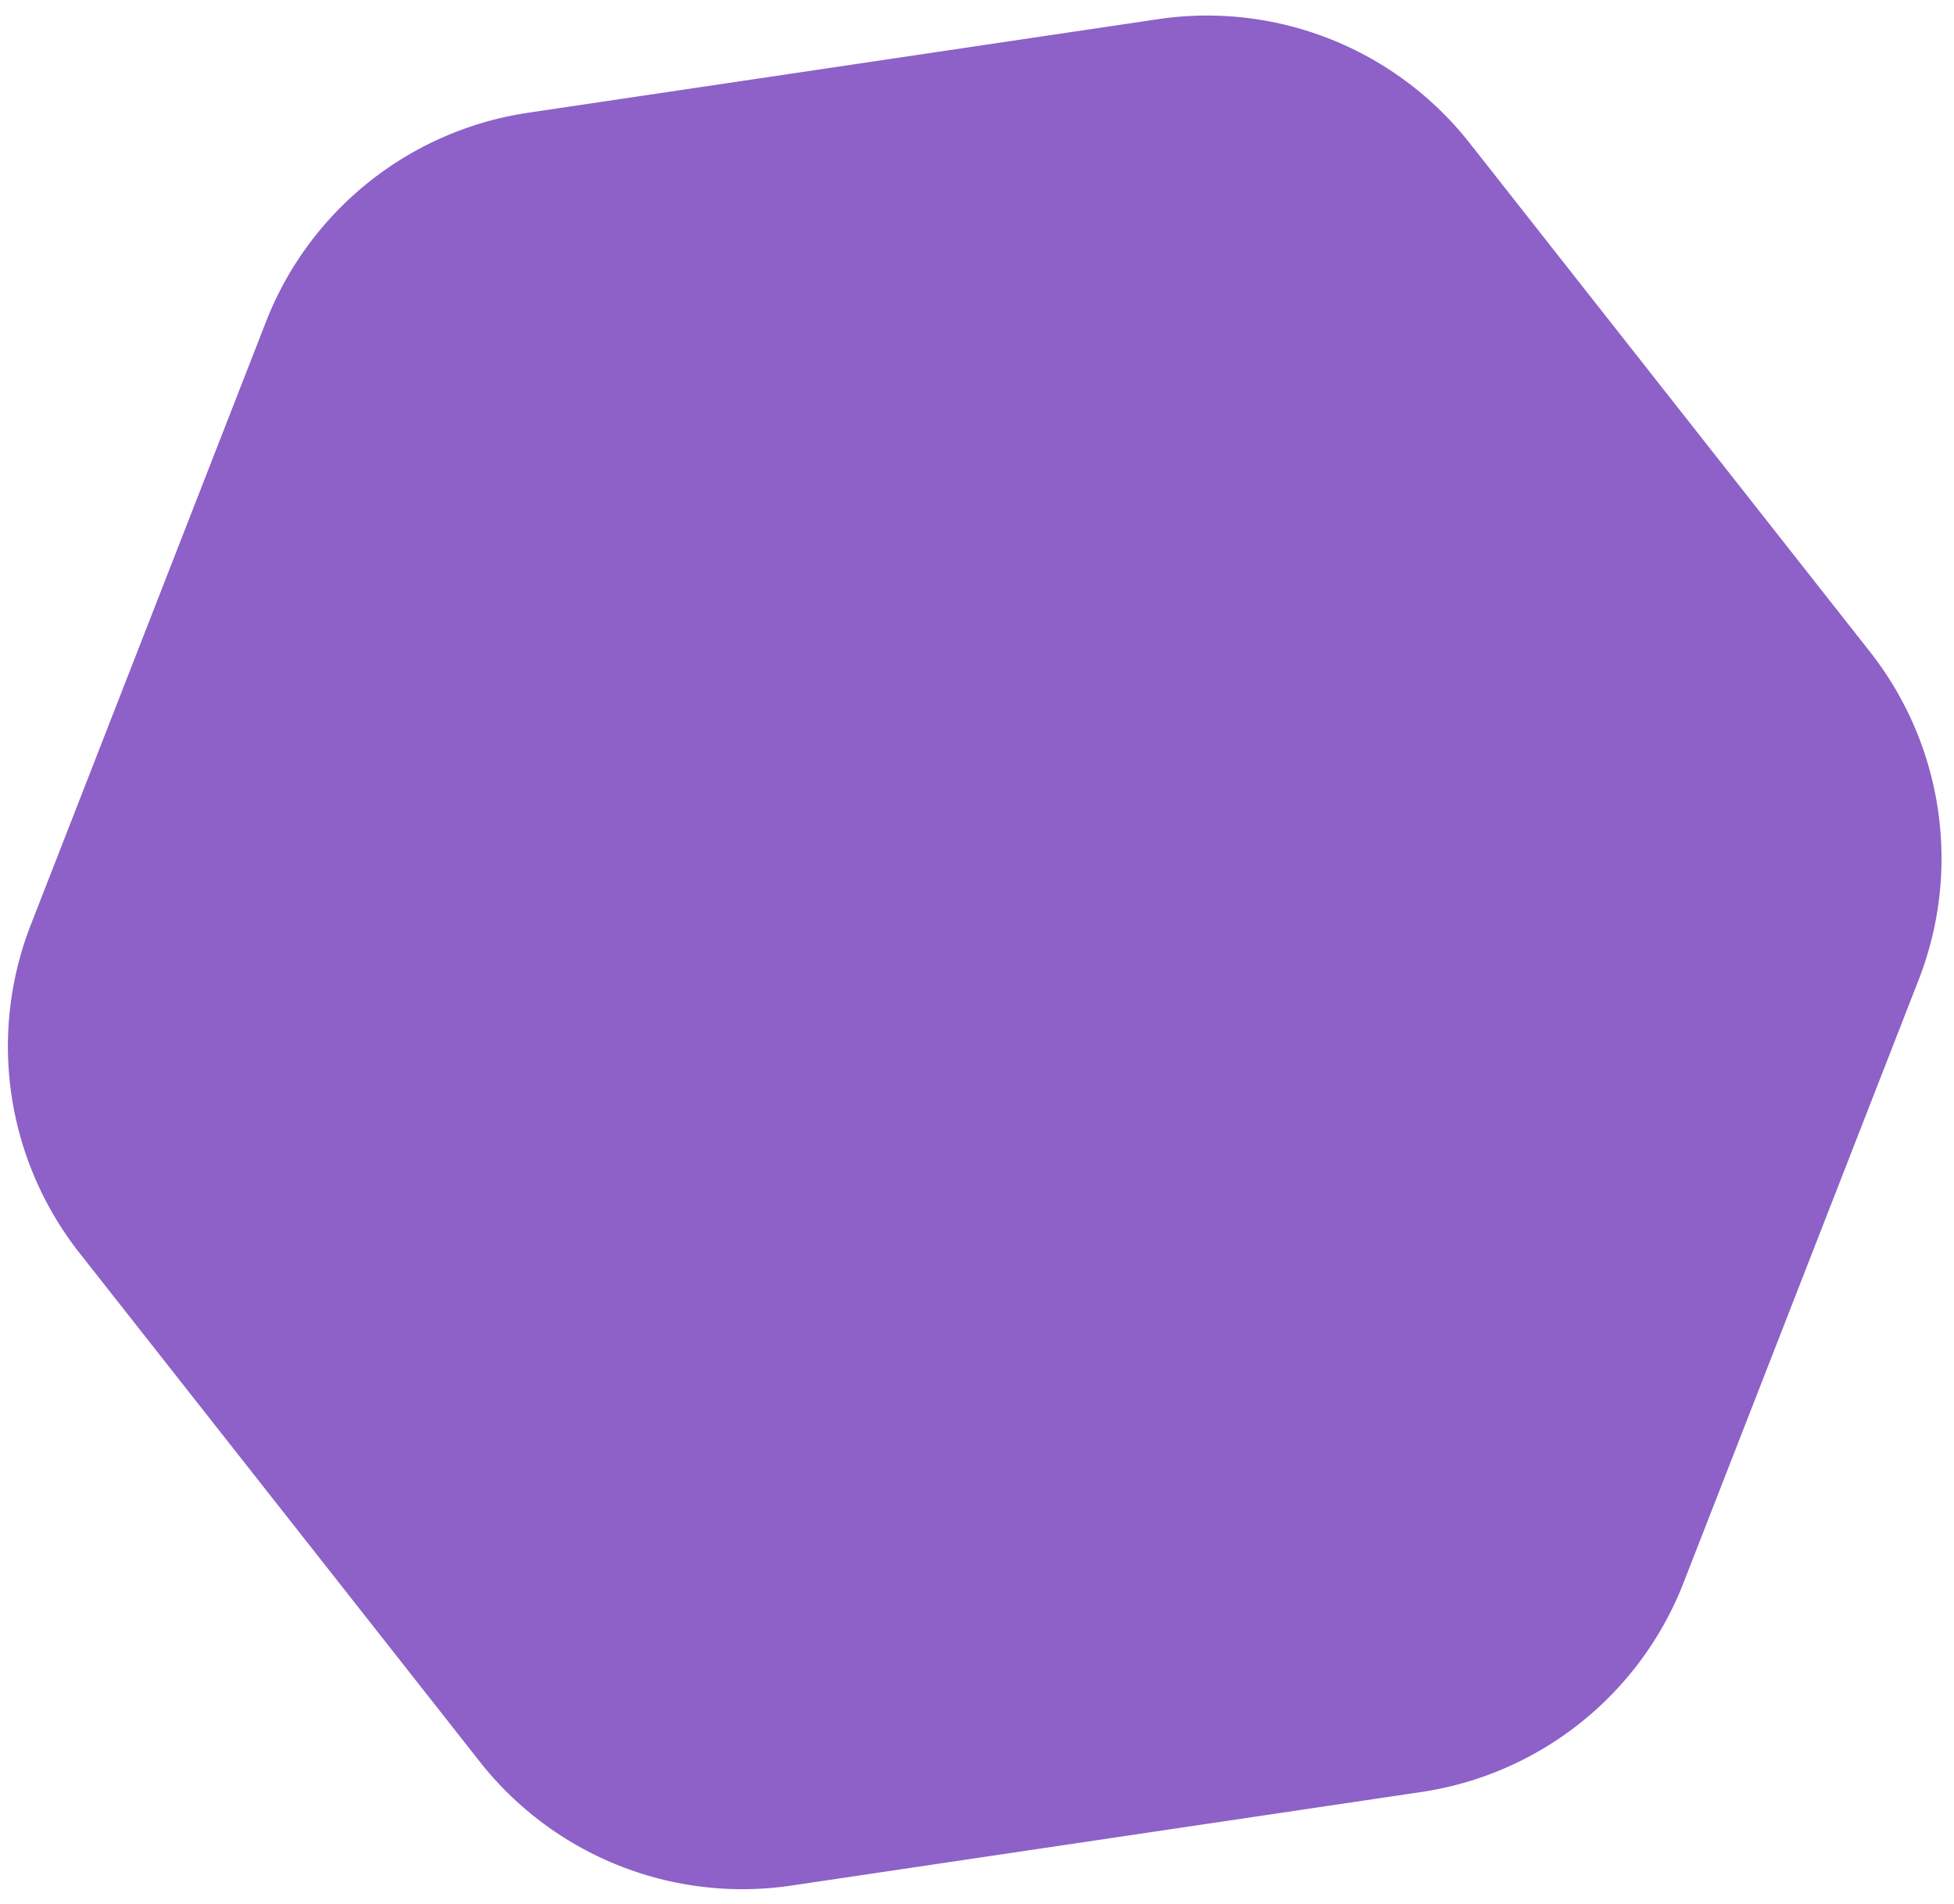
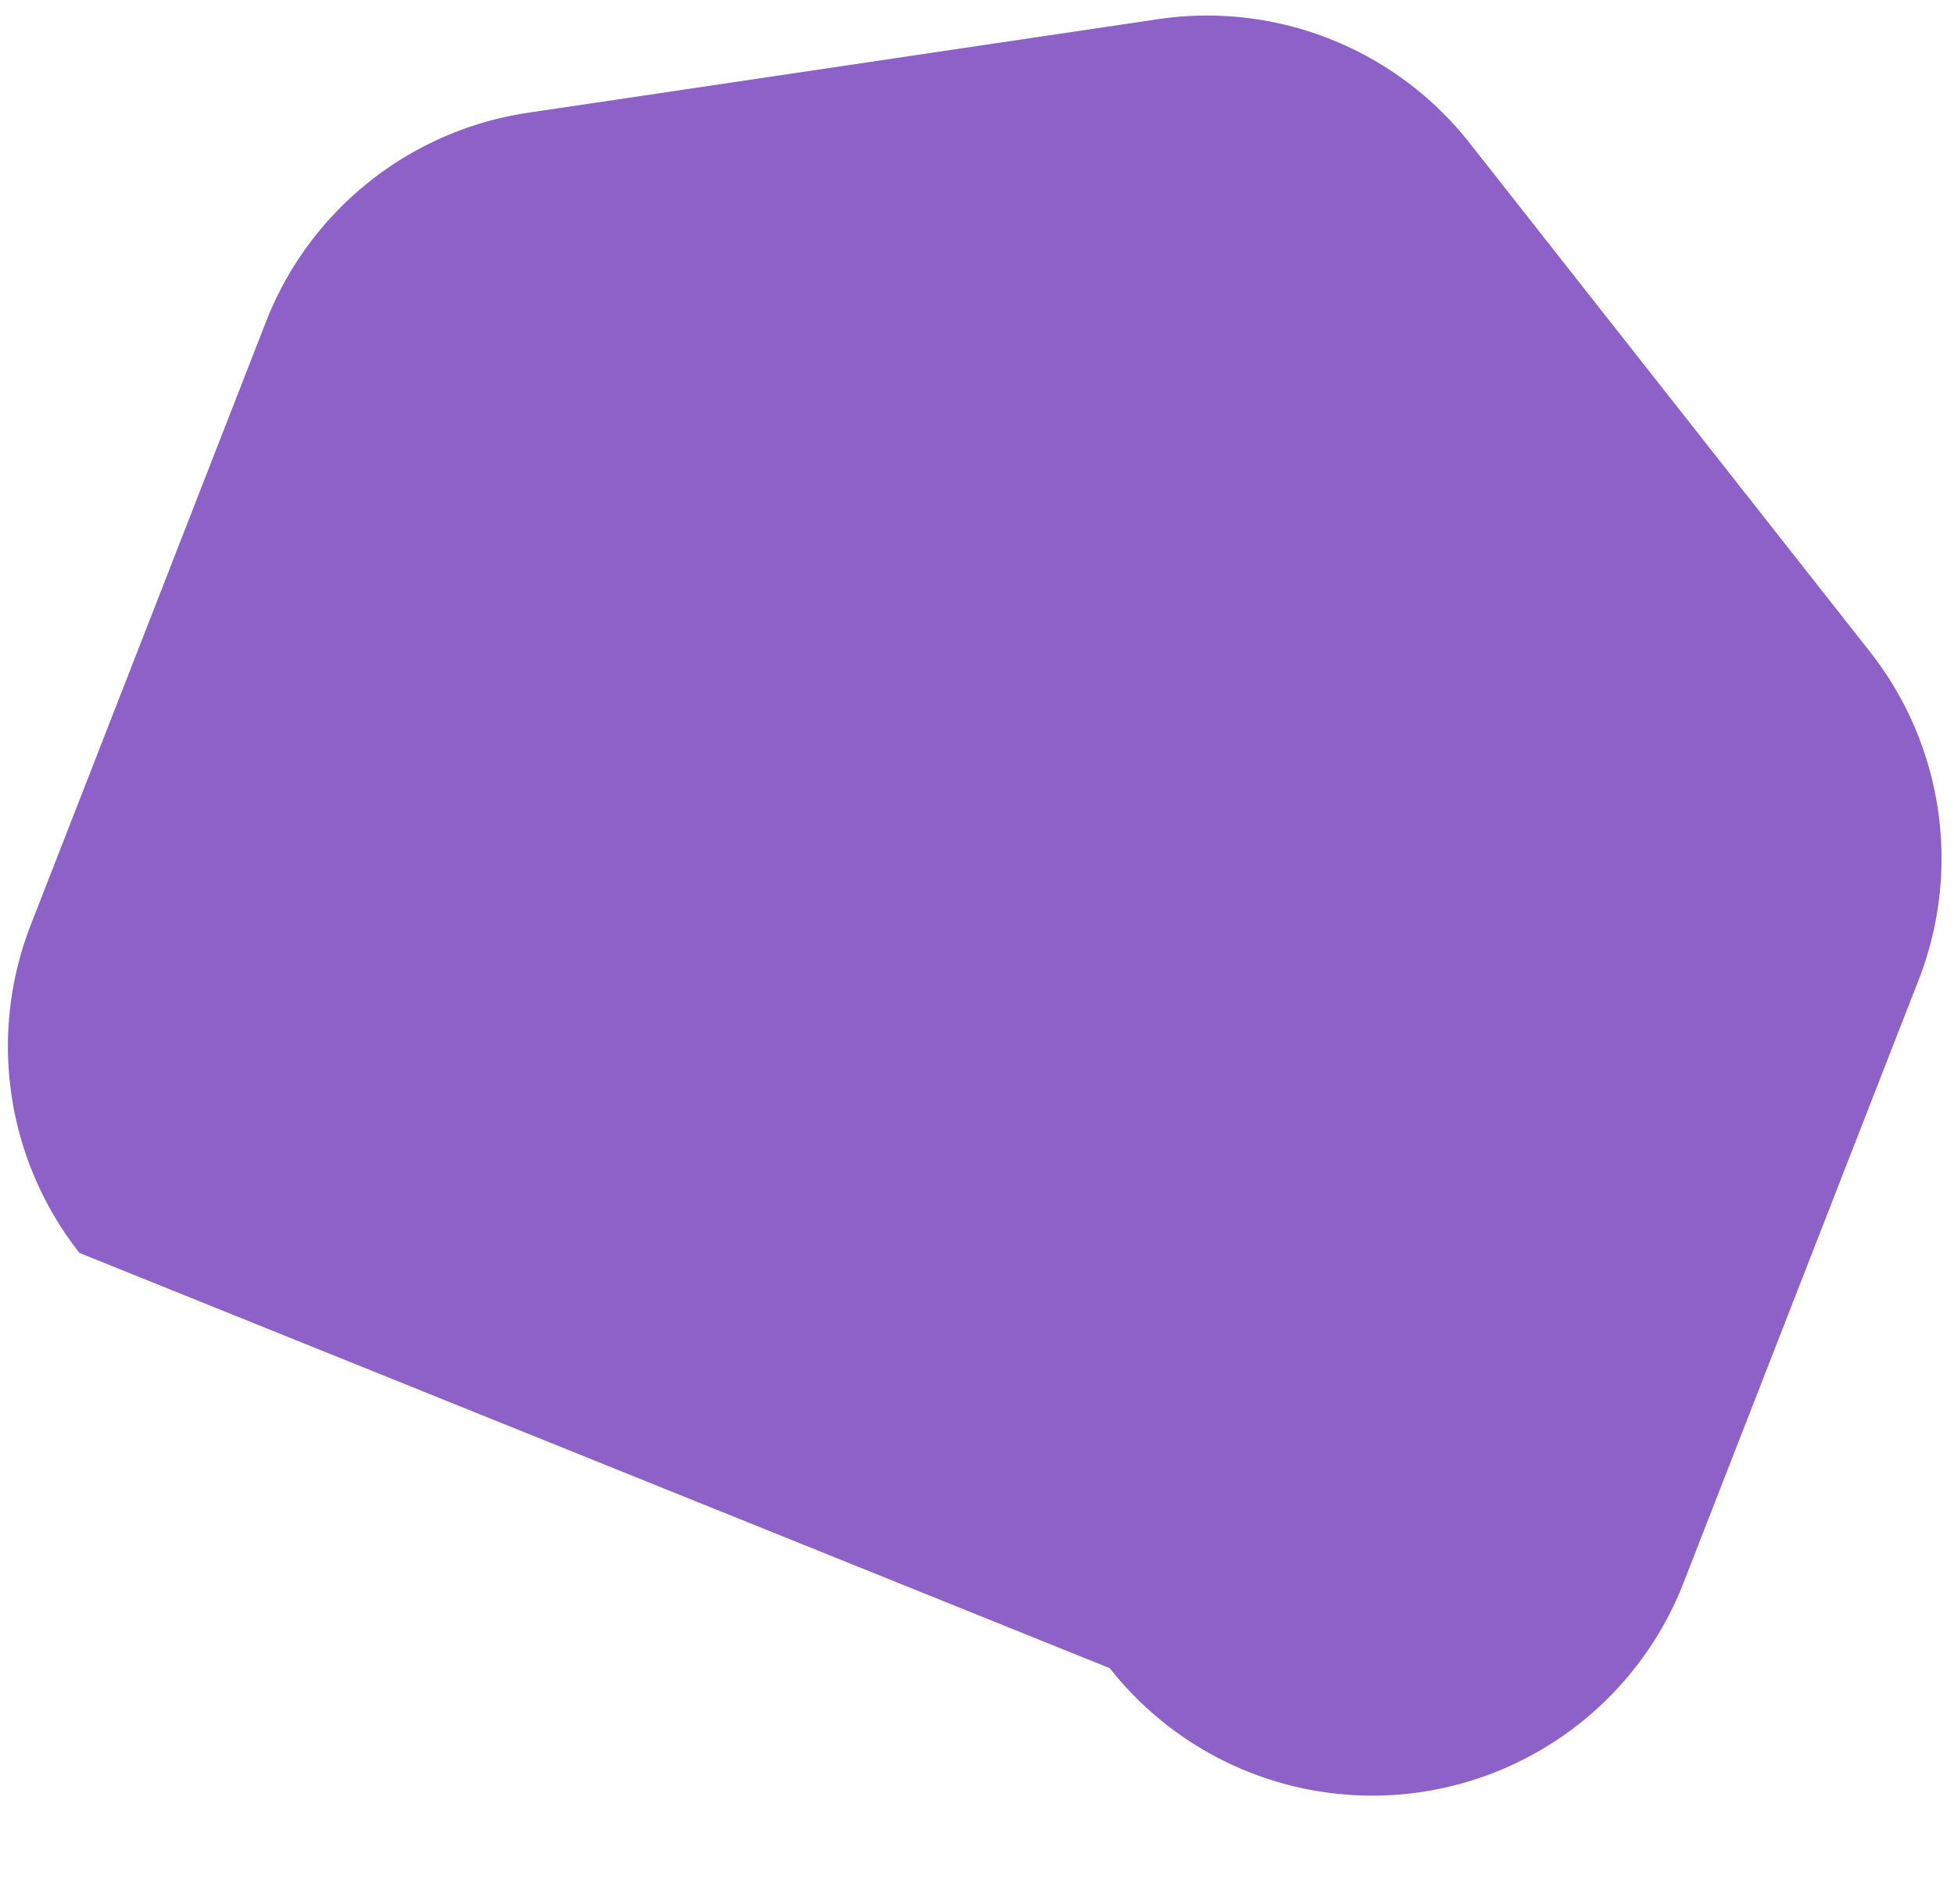
<svg xmlns="http://www.w3.org/2000/svg" width="117" height="114" fill="none">
-   <path d="M4.758 75.021A20 20 0 011.84 55.386l14.086-36.119A20 20 0 0131.62 6.751l37.72-5.603a20 20 0 0118.655 7.414l23.975 30.466a20 20 0 012.916 19.635l-14.085 36.119a20.001 20.001 0 01-15.695 12.517l-37.719 5.602a19.999 19.999 0 01-18.655-7.414L4.758 75.021z" fill="#8D61C8" />
+   <path d="M4.758 75.021A20 20 0 011.84 55.386l14.086-36.119A20 20 0 0131.62 6.751l37.72-5.603a20 20 0 0118.655 7.414l23.975 30.466a20 20 0 012.916 19.635l-14.085 36.119a20.001 20.001 0 01-15.695 12.517a19.999 19.999 0 01-18.655-7.414L4.758 75.021z" fill="#8D61C8" />
</svg>